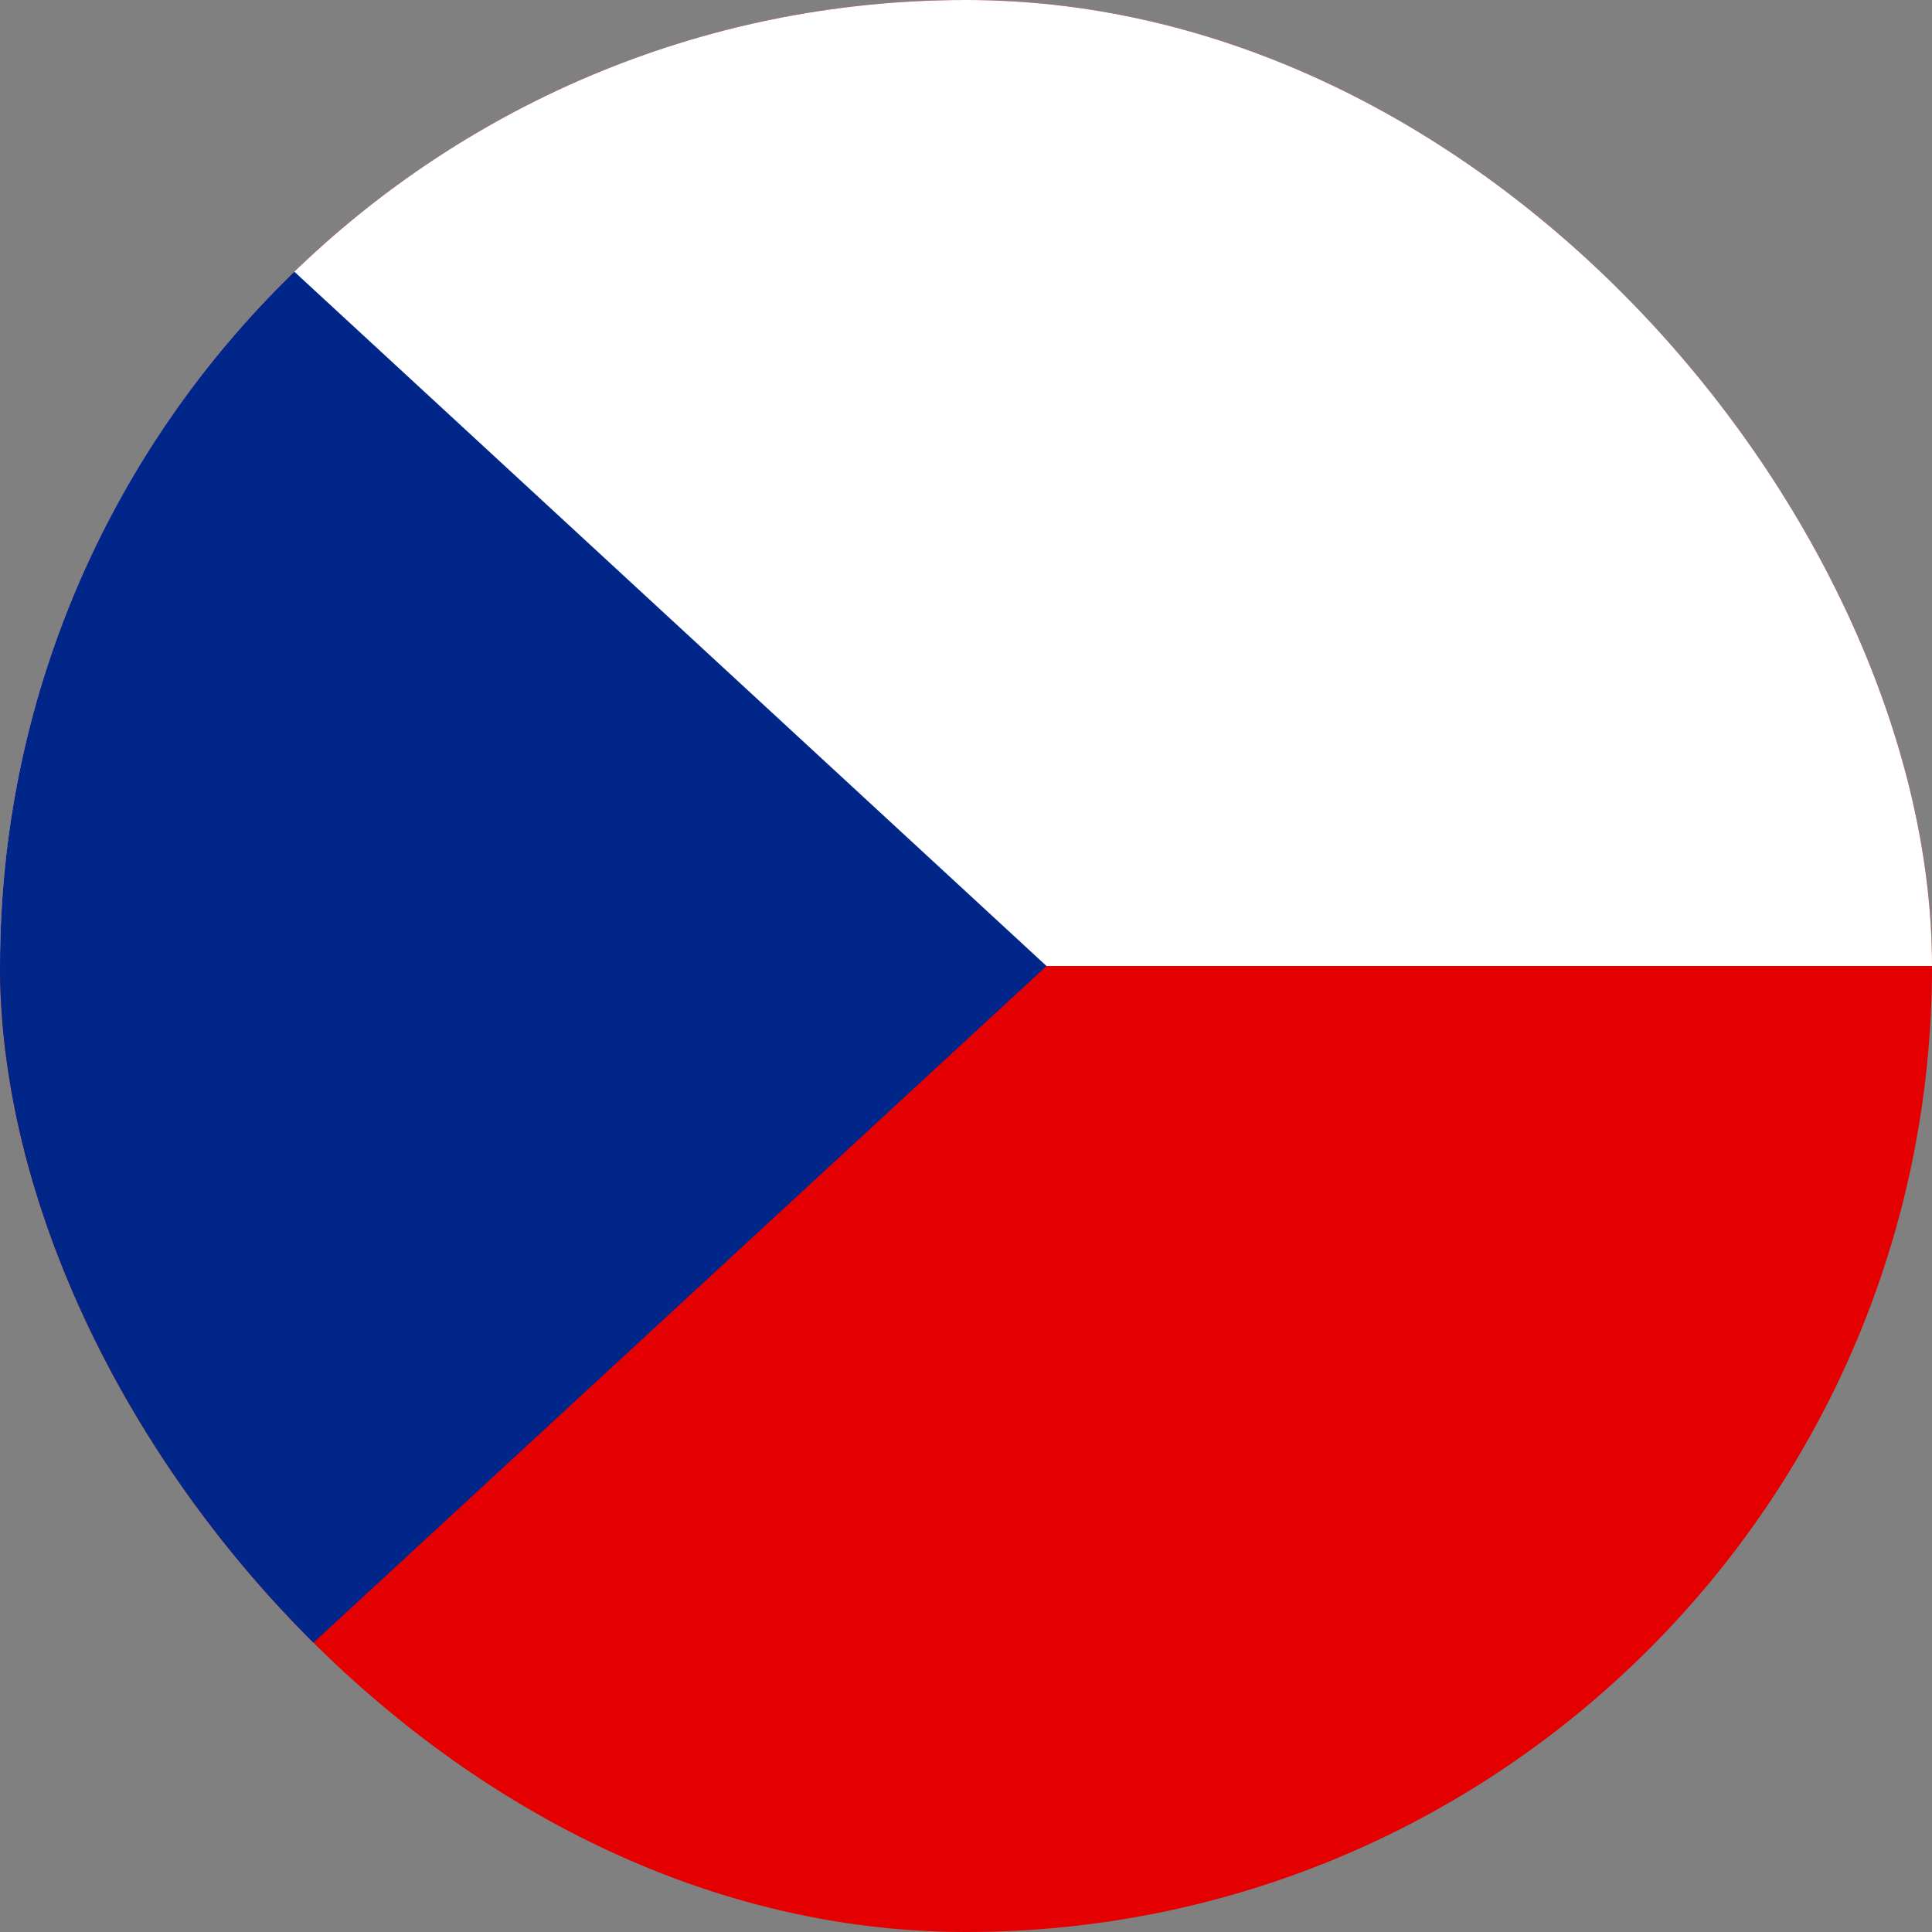
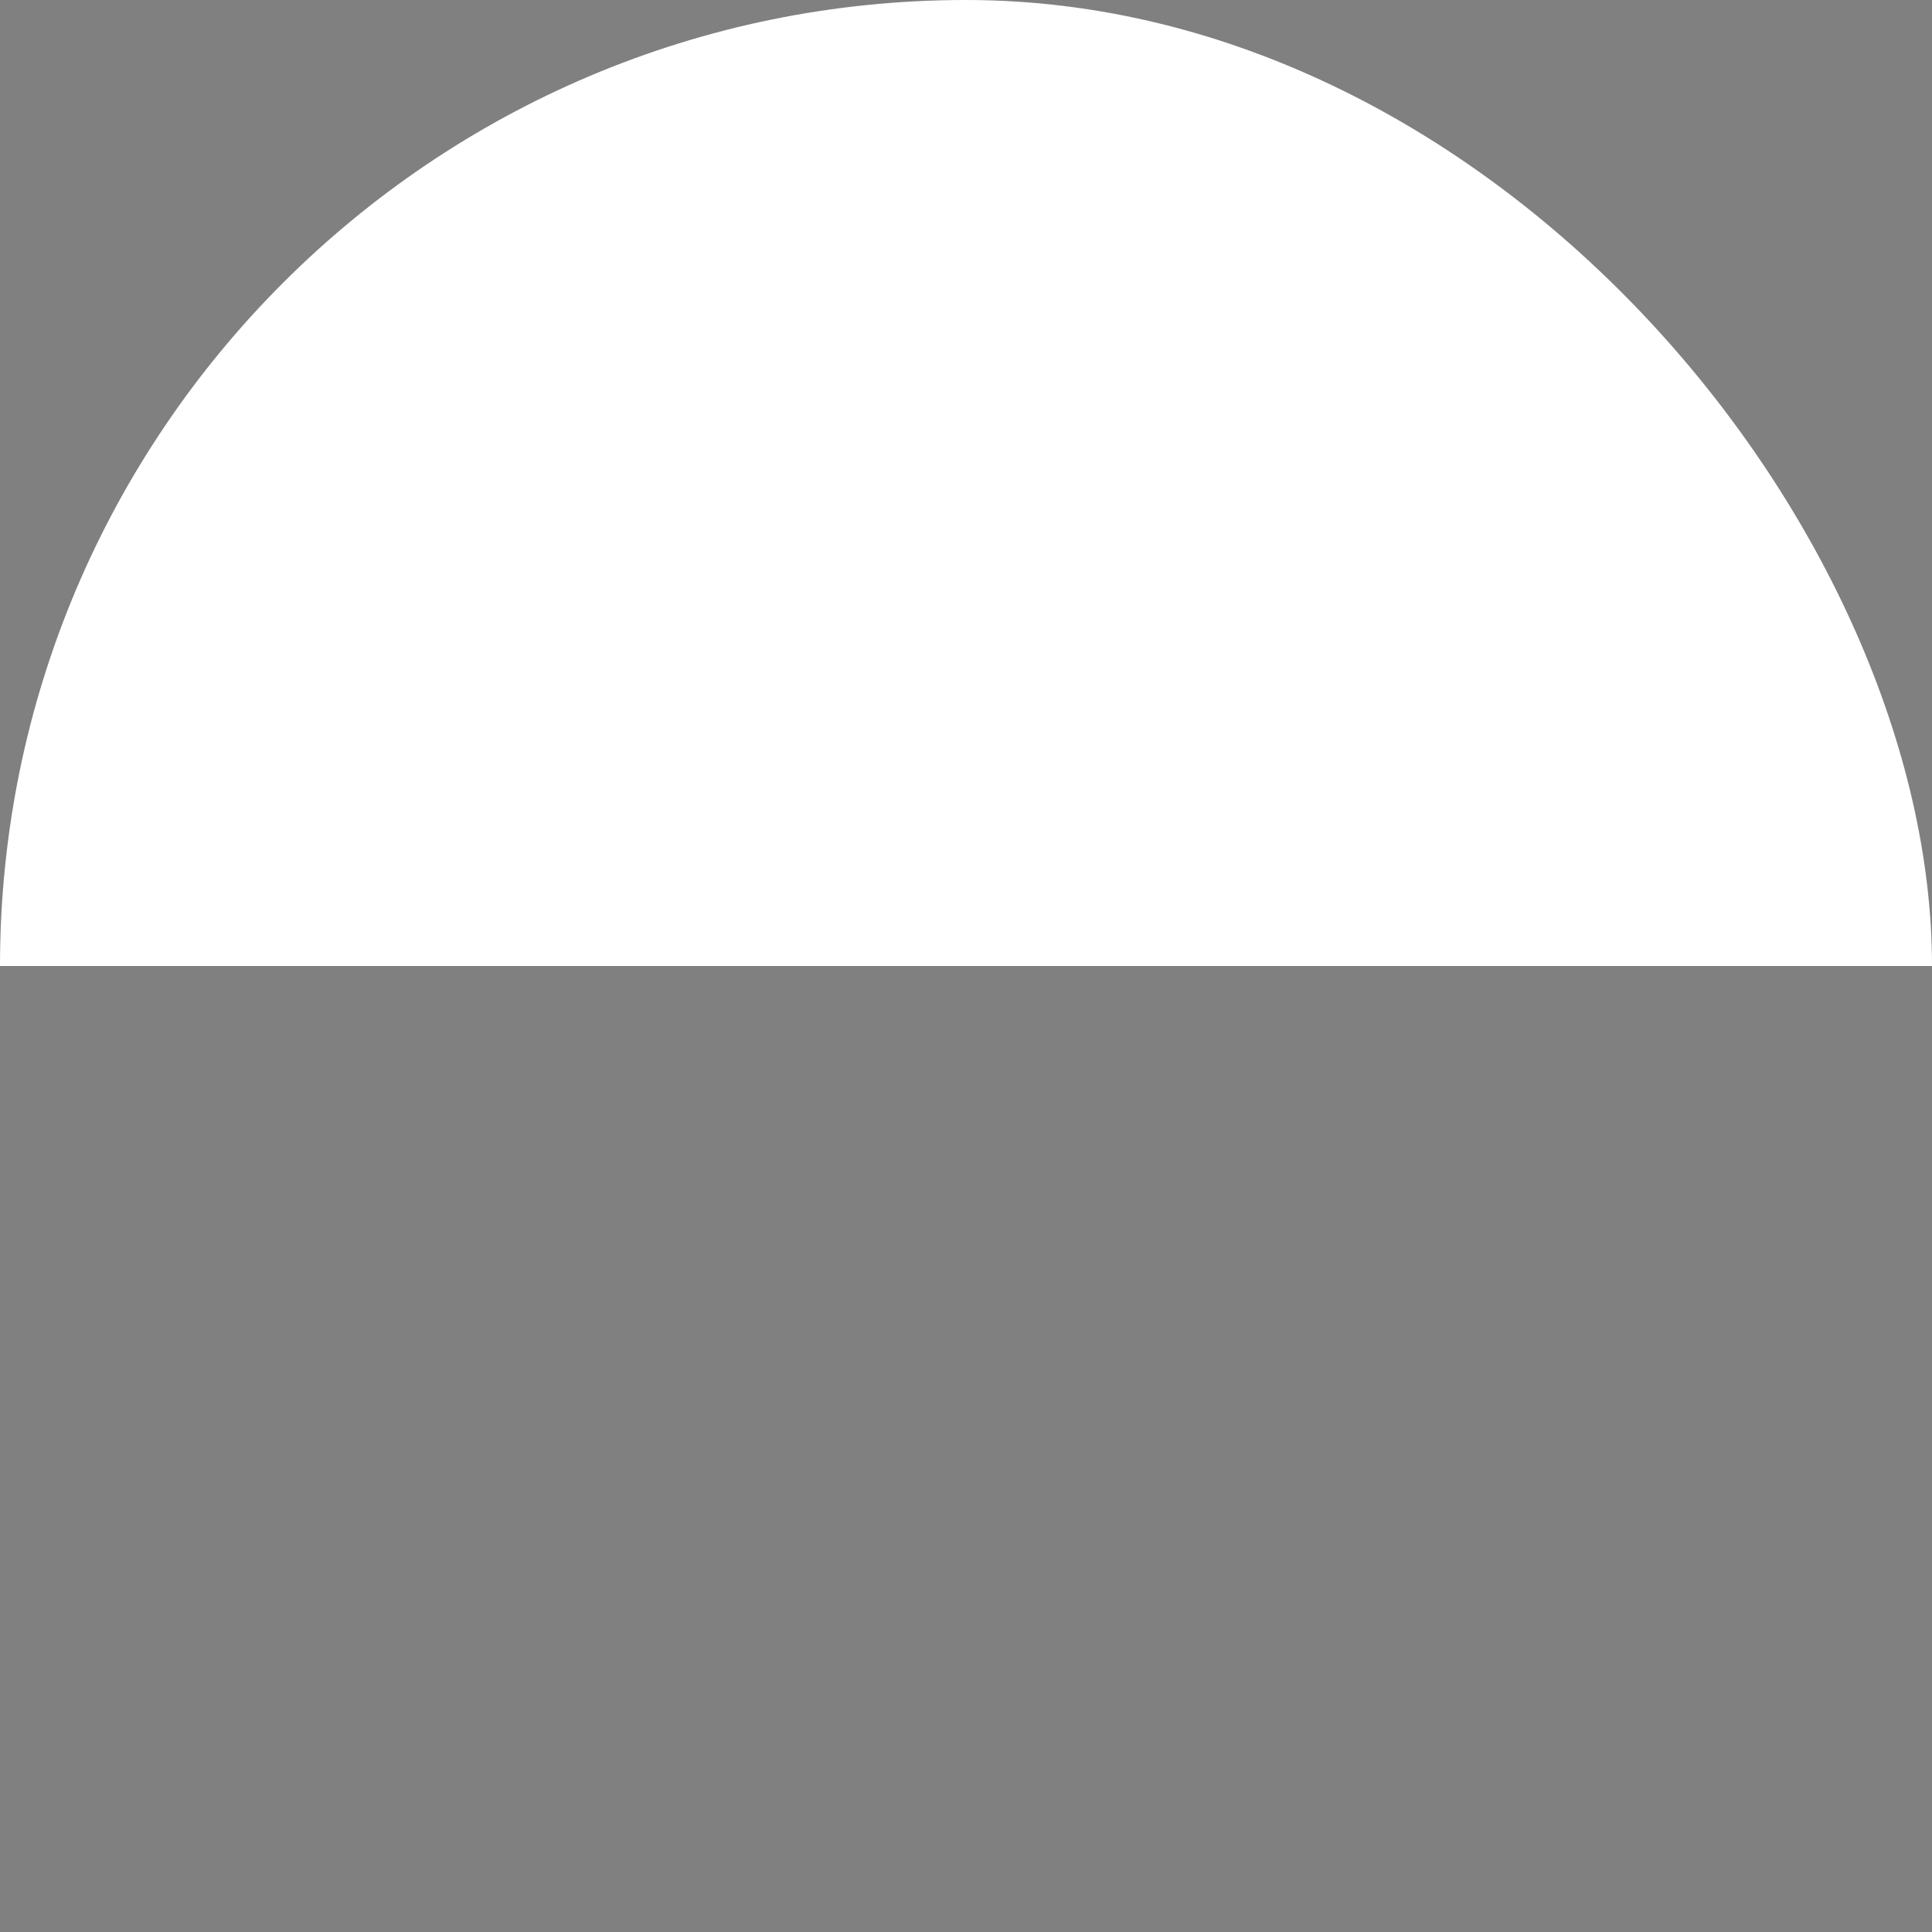
<svg xmlns="http://www.w3.org/2000/svg" width="24" height="24" viewBox="0 0 24 24" fill="none">
  <rect x="0" y="0" width="24" height="24" fill="#808080" stroke="none" />
  <g clip-path="url(#clip0_779_3023)">
-     <path d="M24 0H0V24H24V0Z" fill="#E40000" />
    <path d="M26 0H-2V12H26V0Z" fill="white" />
-     <path d="M0 0V24L13 12L0 0Z" fill="#002689" />
  </g>
  <defs>
    <clipPath id="clip0_779_3023">
      <rect width="24" height="24" rx="12" fill="white" />
    </clipPath>
  </defs>
</svg>